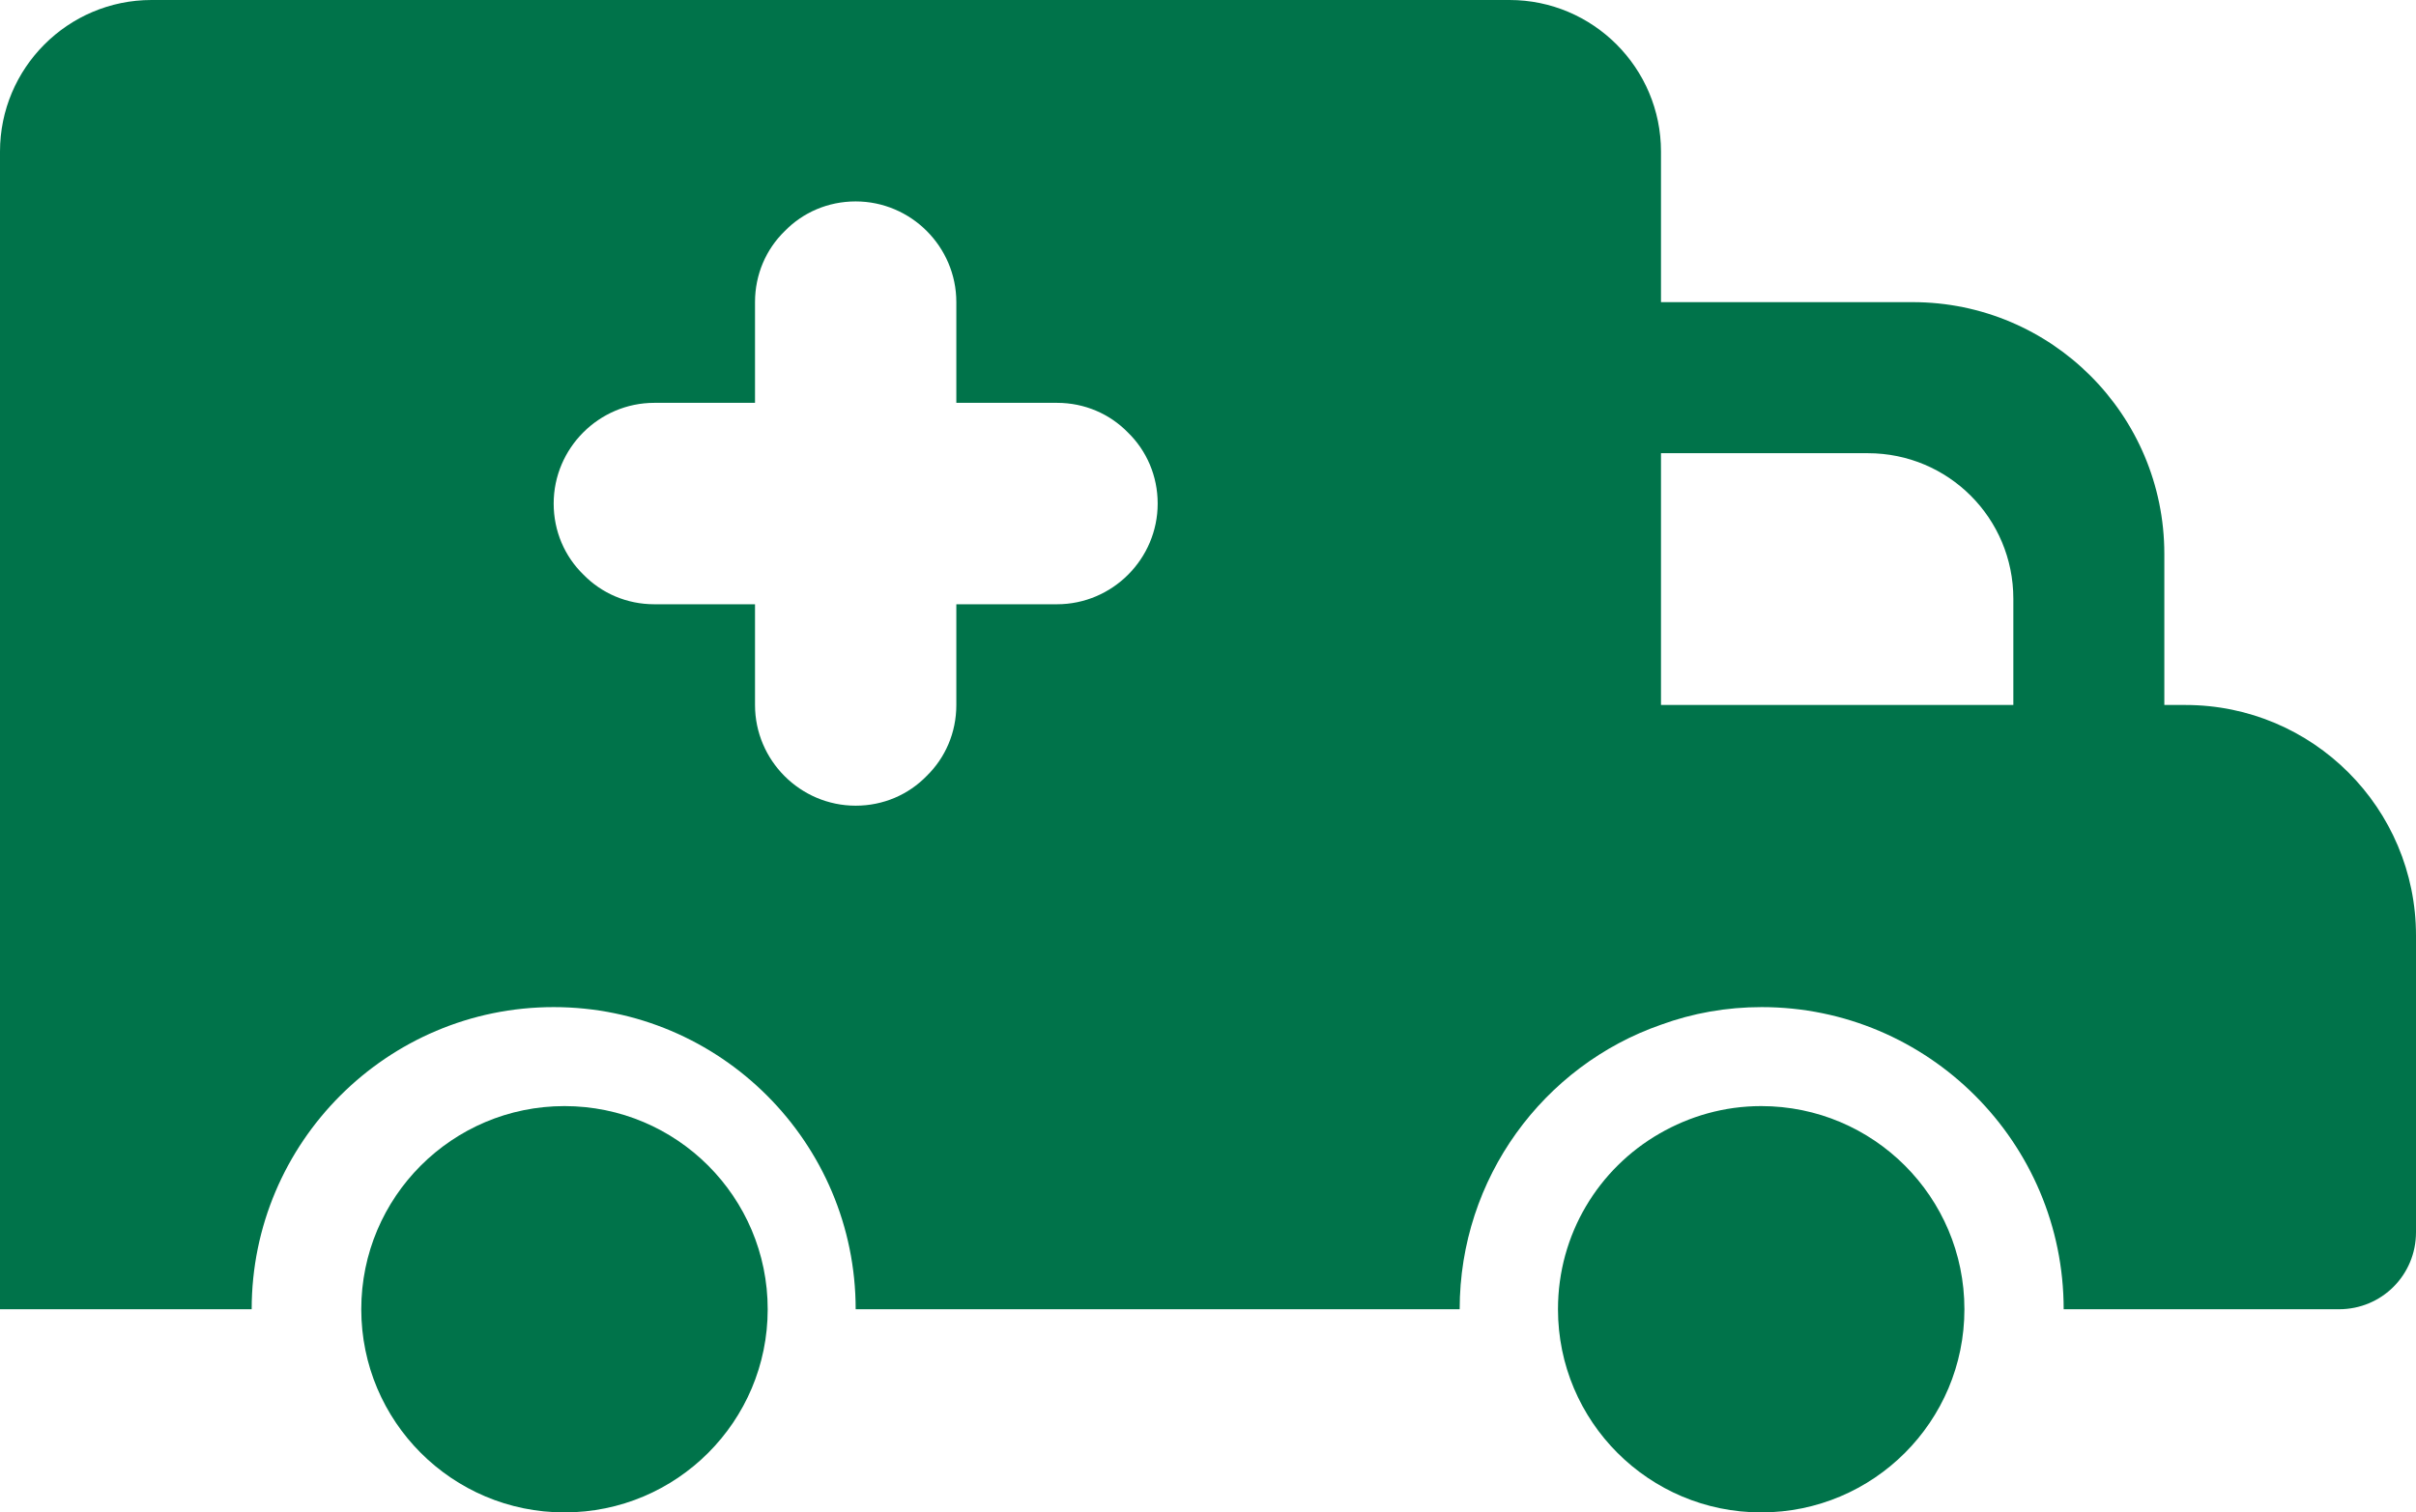
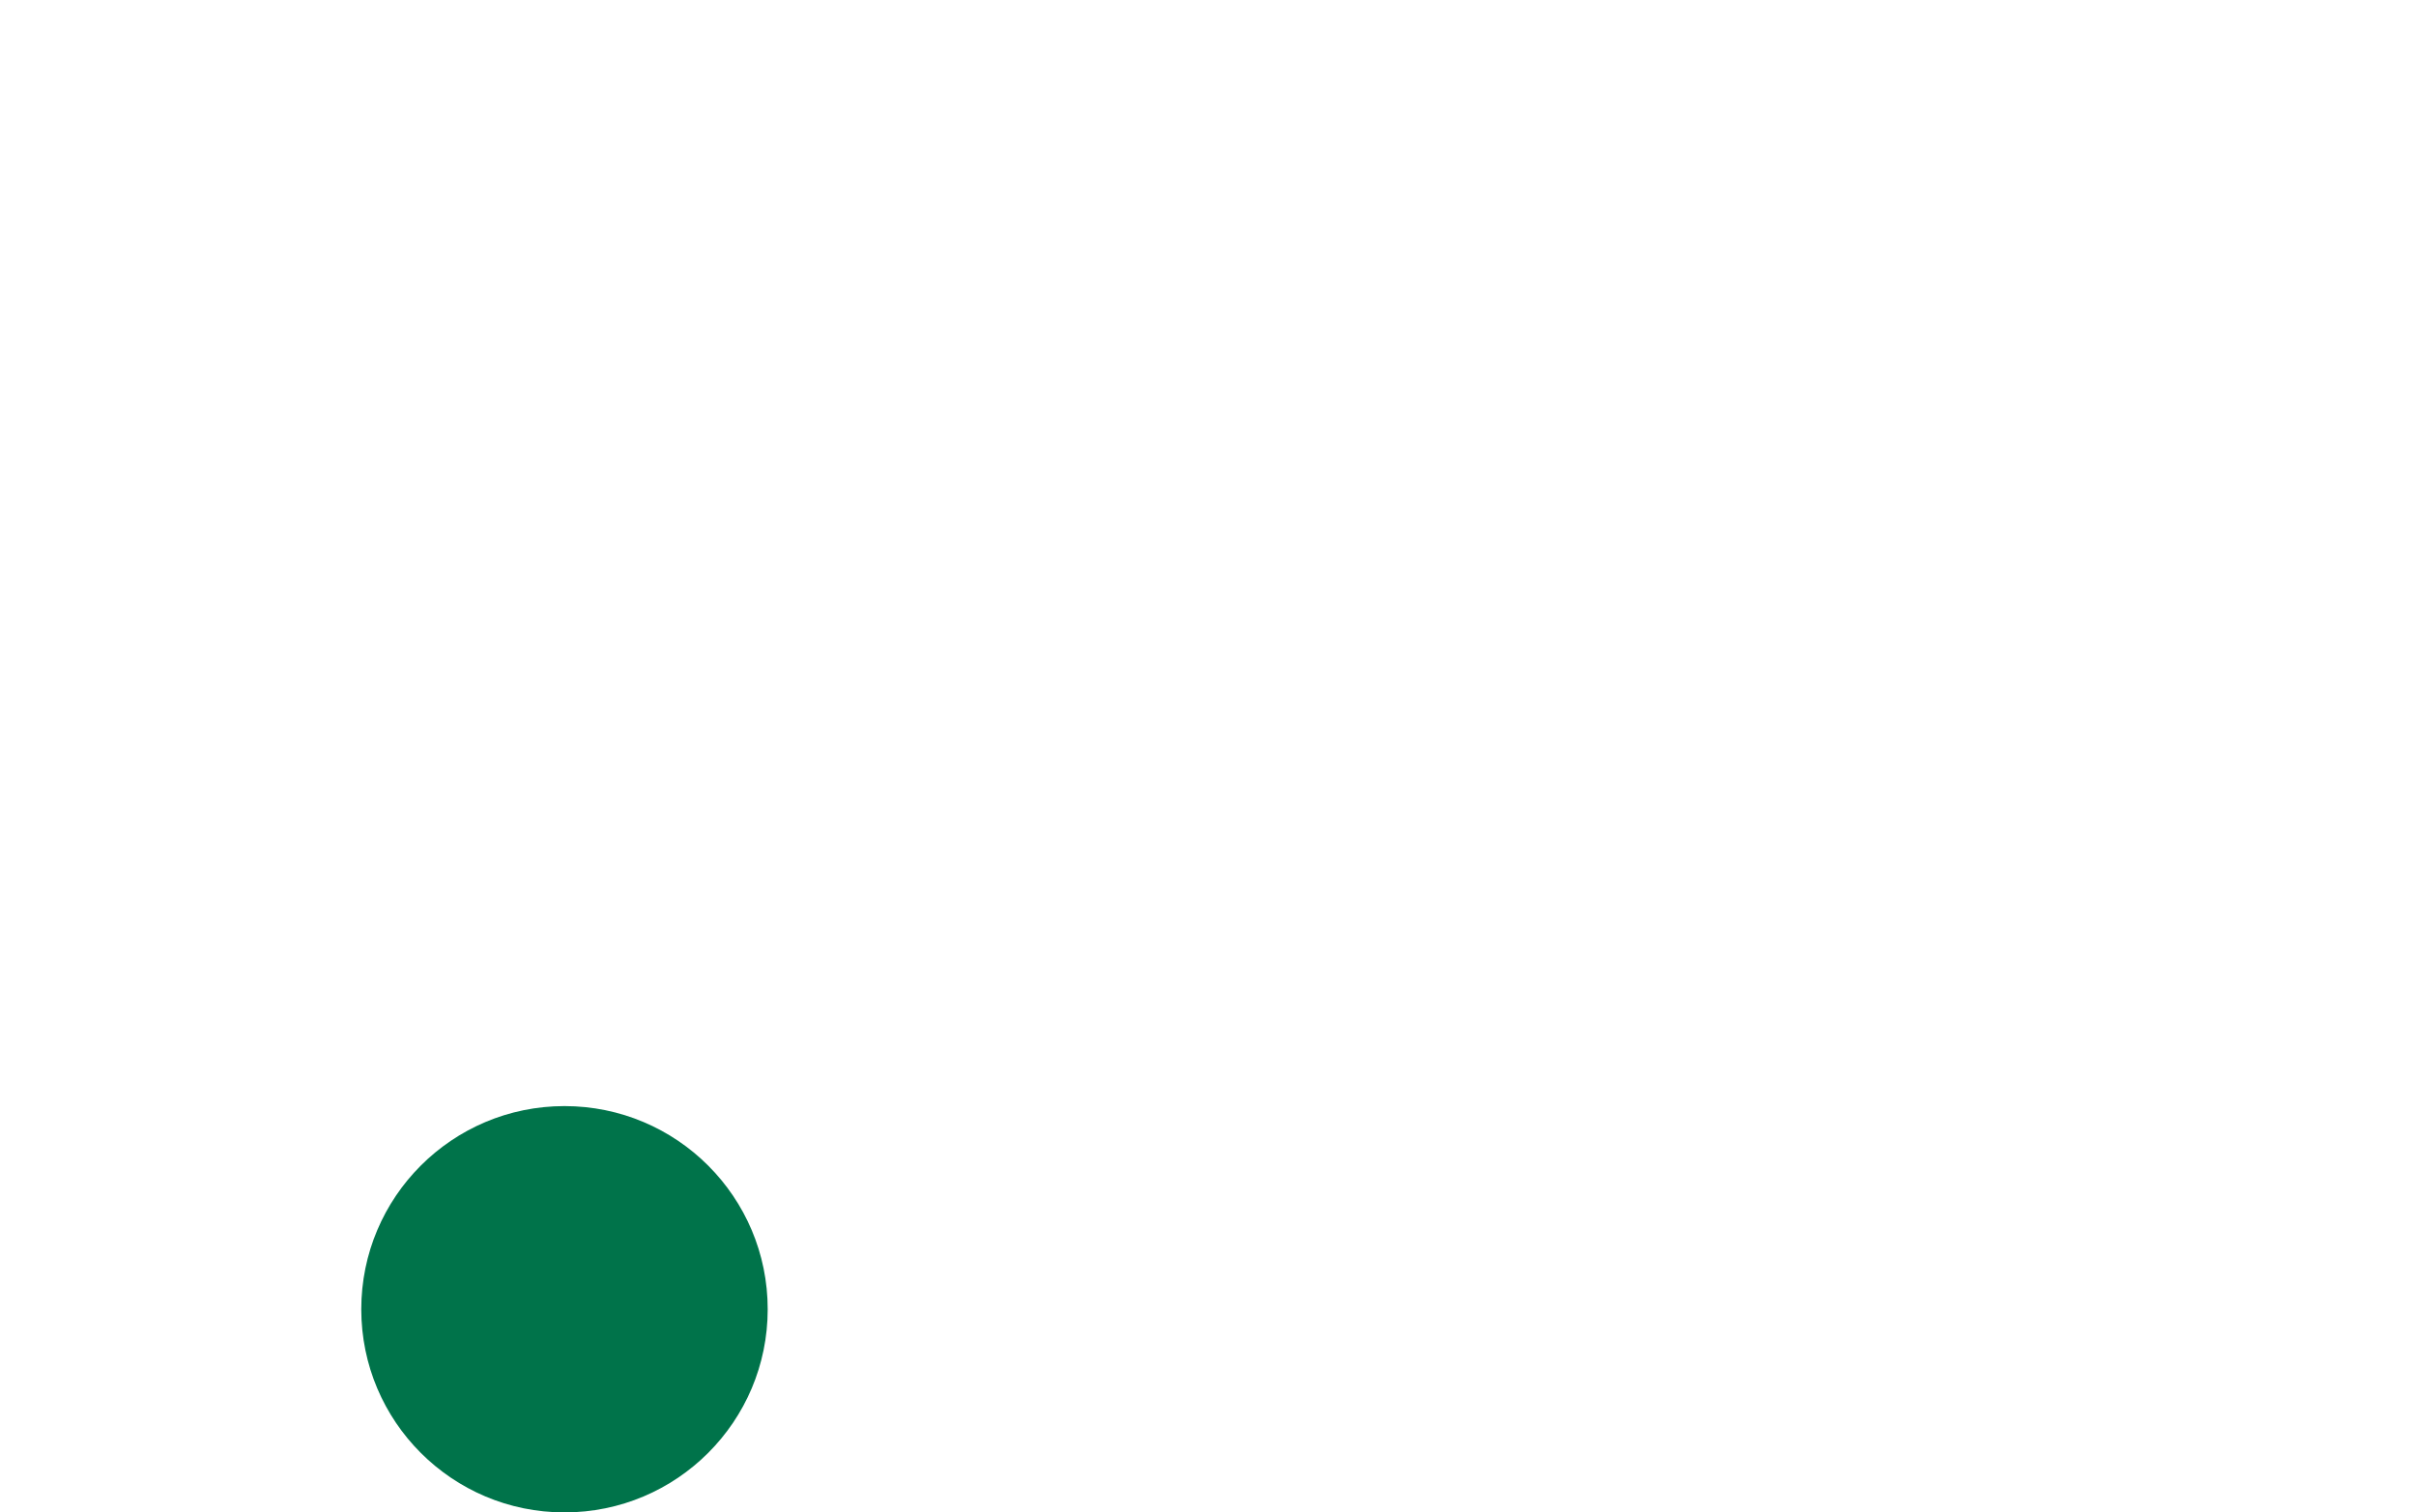
<svg xmlns="http://www.w3.org/2000/svg" width="107px" height="67px" viewBox="0 0 107 67" version="1.1">
  <title>Asset 882</title>
  <g id="Desktop" stroke="none" stroke-width="1" fill="none" fill-rule="evenodd">
    <g id="Donate-DAF-IRA-Trusts-Stocks" transform="translate(-974, -1784)" fill="#00734A">
      <g id="emergencies" transform="translate(914, 1718)">
        <g id="Asset-882" transform="translate(60, 66)">
-           <path d="M96.79,31.231 L95.854,31.231 L95.854,24.538 C95.854,18.382 90.861,13.385 84.708,13.385 L73.562,13.385 L73.562,6.715 C73.562,3.012 70.553,0 66.853,0 L6.71,0 C3.009,0 0,3.012 0,6.715 L0,58 L11.146,58 C11.146,50.616 17.142,44.615 24.521,44.615 C31.899,44.615 37.896,50.616 37.896,58 L64.646,58 C64.646,52.178 68.369,47.203 73.562,45.396 C74.967,44.883 76.46,44.615 78.021,44.615 C85.399,44.615 91.396,50.616 91.396,58 L103.589,58 C105.484,58 107,56.483 107,54.587 L107,41.448 C107,35.804 102.43,31.231 96.79,31.231 Z M82.724,20.077 C86.291,20.077 89.167,22.955 89.167,26.524 L89.167,31.231 L73.562,31.231 L73.562,20.077 L82.724,20.077 Z M46.812,26.769 L42.354,26.769 L42.354,31.231 C42.354,32.458 41.864,33.573 41.039,34.376 C40.236,35.202 39.122,35.692 37.896,35.692 C35.444,35.692 33.438,33.685 33.438,31.231 L33.438,26.769 L28.979,26.769 C27.753,26.769 26.639,26.278 25.836,25.453 C25.011,24.65 24.521,23.535 24.521,22.308 C24.521,19.854 26.527,17.846 28.979,17.846 L33.438,17.846 L33.438,13.385 C33.438,12.158 33.928,11.042 34.753,10.239 C35.555,9.414 36.67,8.923 37.896,8.923 C40.348,8.923 42.354,10.931 42.354,13.385 L42.354,17.846 L46.812,17.846 C48.039,17.846 49.153,18.337 49.956,19.162 C50.78,19.965 51.271,21.081 51.271,22.308 C51.271,24.762 49.265,26.769 46.812,26.769 Z" id="Shape" />
          <circle id="Oval" fill-rule="nonzero" cx="25" cy="58" r="9" />
-           <path d="M78,49 C76.358,49 74.828,49.45 73.5,50.215 C70.8,51.767 69,54.67 69,58 C69,62.972 73.028,67 78,67 C82.972,67 87,62.972 87,58 C87,53.028 82.972,49 78,49 Z" id="Path" />
        </g>
      </g>
    </g>
  </g>
</svg>